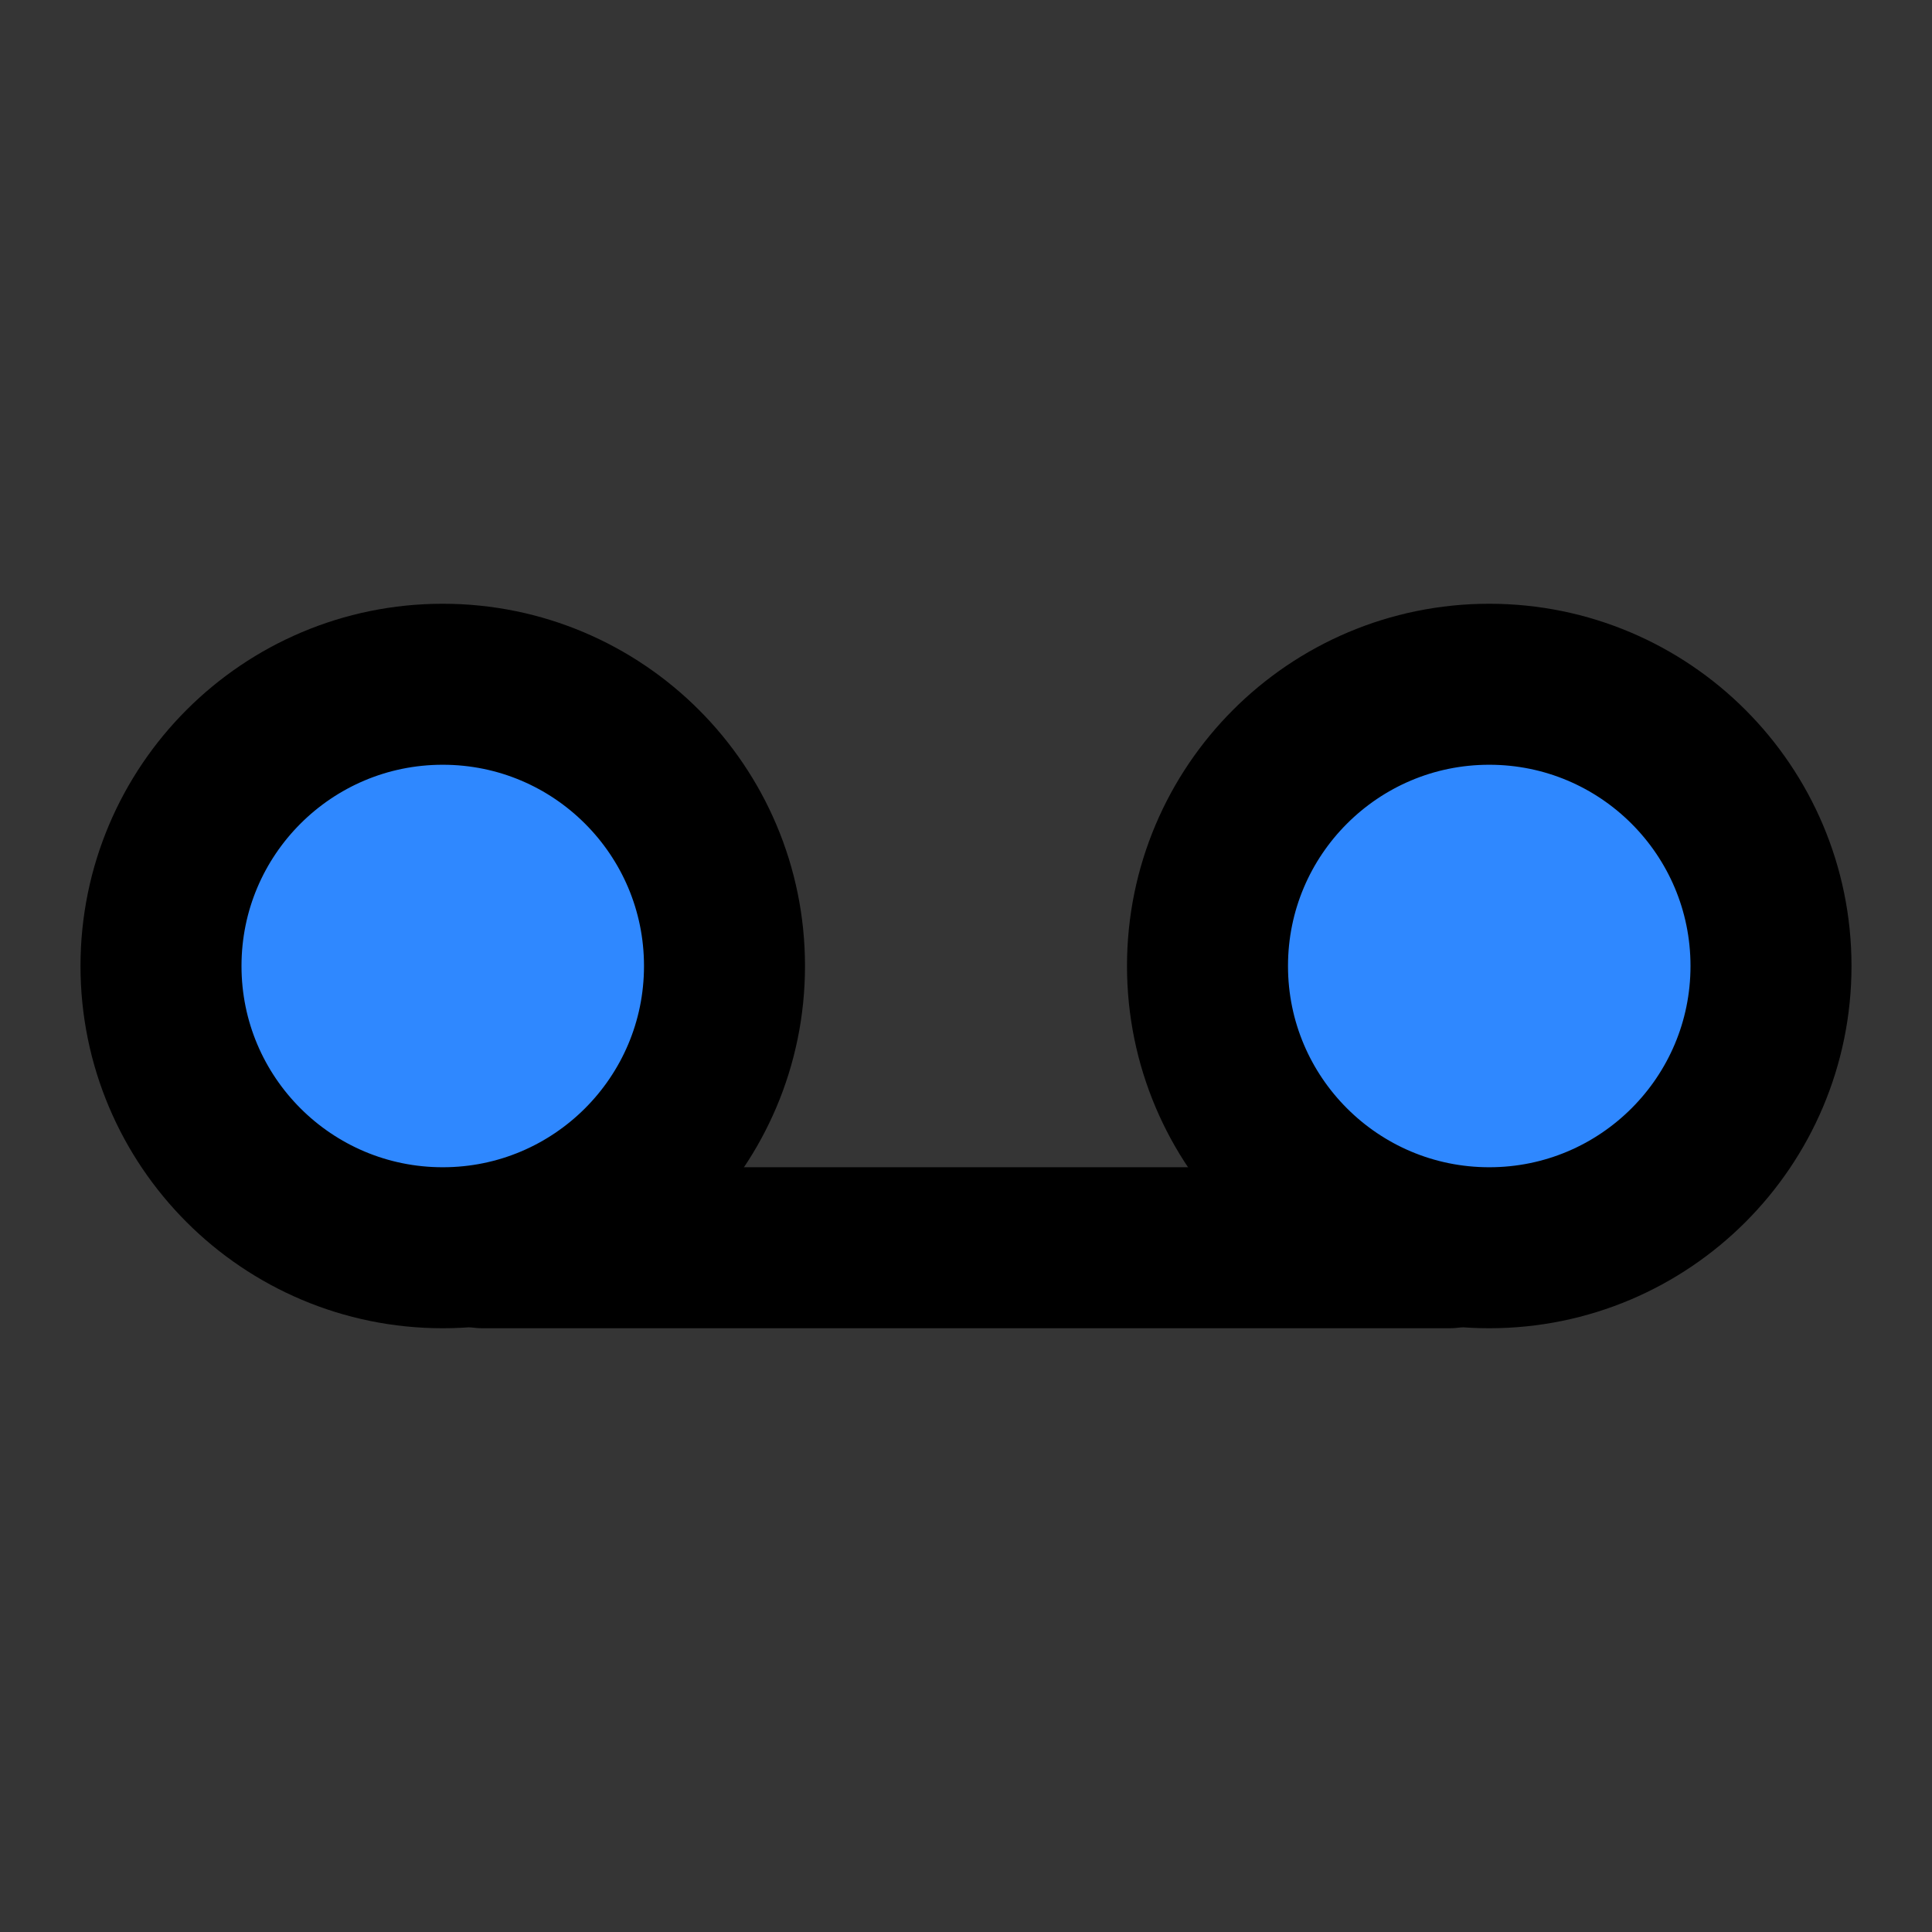
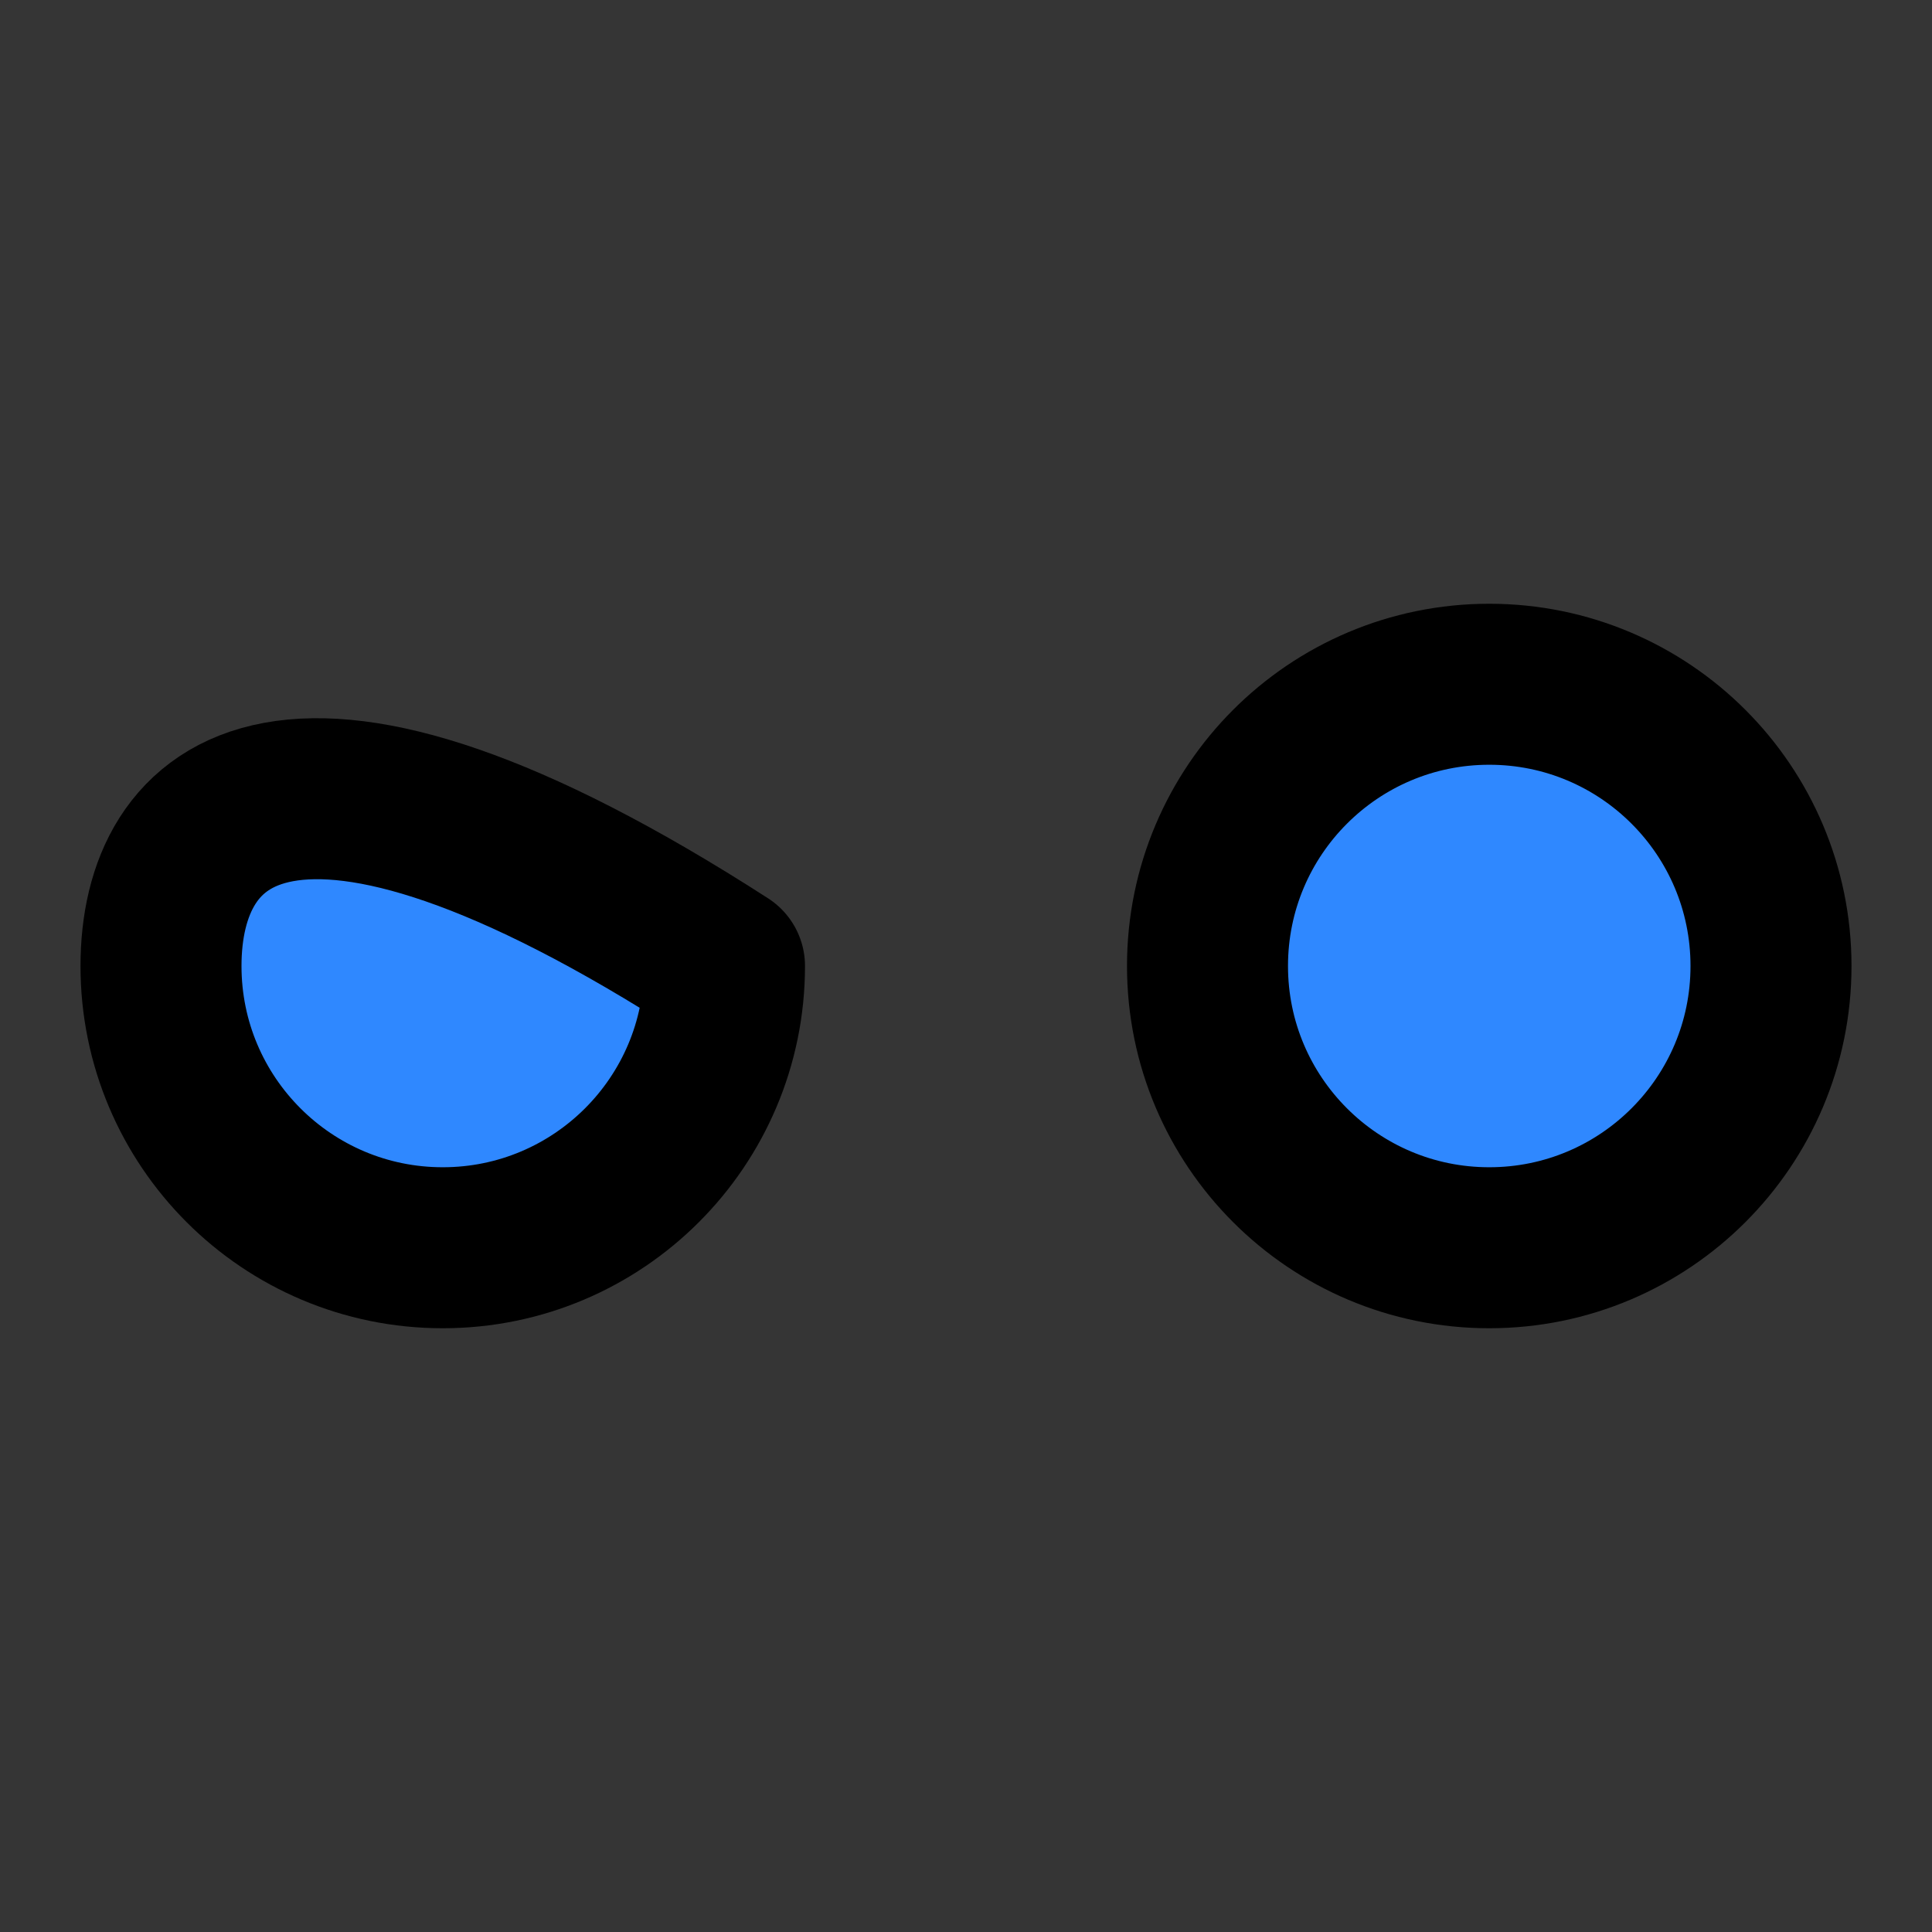
<svg xmlns="http://www.w3.org/2000/svg" width="800px" height="800px" viewBox="0 0 48 48" fill="none">
  <rect x="0" y="0" width="48" height="48" fill="#333333" stroke="none" />
  <rect width="48" height="48" fill="white" fill-opacity="0.01" />
-   <path d="M11 31C14.866 31 18 27.866 18 24C18 20.134 14.866 17 11 17C7.134 17 4 20.134 4 24C4 27.866 7.134 31 11 31Z" fill="#2F88FF" stroke="#000000" stroke-width="4" stroke-linejoin="round" />
+   <path d="M11 31C14.866 31 18 27.866 18 24C7.134 17 4 20.134 4 24C4 27.866 7.134 31 11 31Z" fill="#2F88FF" stroke="#000000" stroke-width="4" stroke-linejoin="round" />
  <path d="M37 31C40.866 31 44 27.866 44 24C44 20.134 40.866 17 37 17C33.134 17 30 20.134 30 24C30 27.866 33.134 31 37 31Z" fill="#2F88FF" stroke="#000000" stroke-width="4" stroke-linejoin="round" />
-   <path d="M12 31H36" stroke="#000000" stroke-width="4" stroke-linecap="round" stroke-linejoin="round" />
</svg>